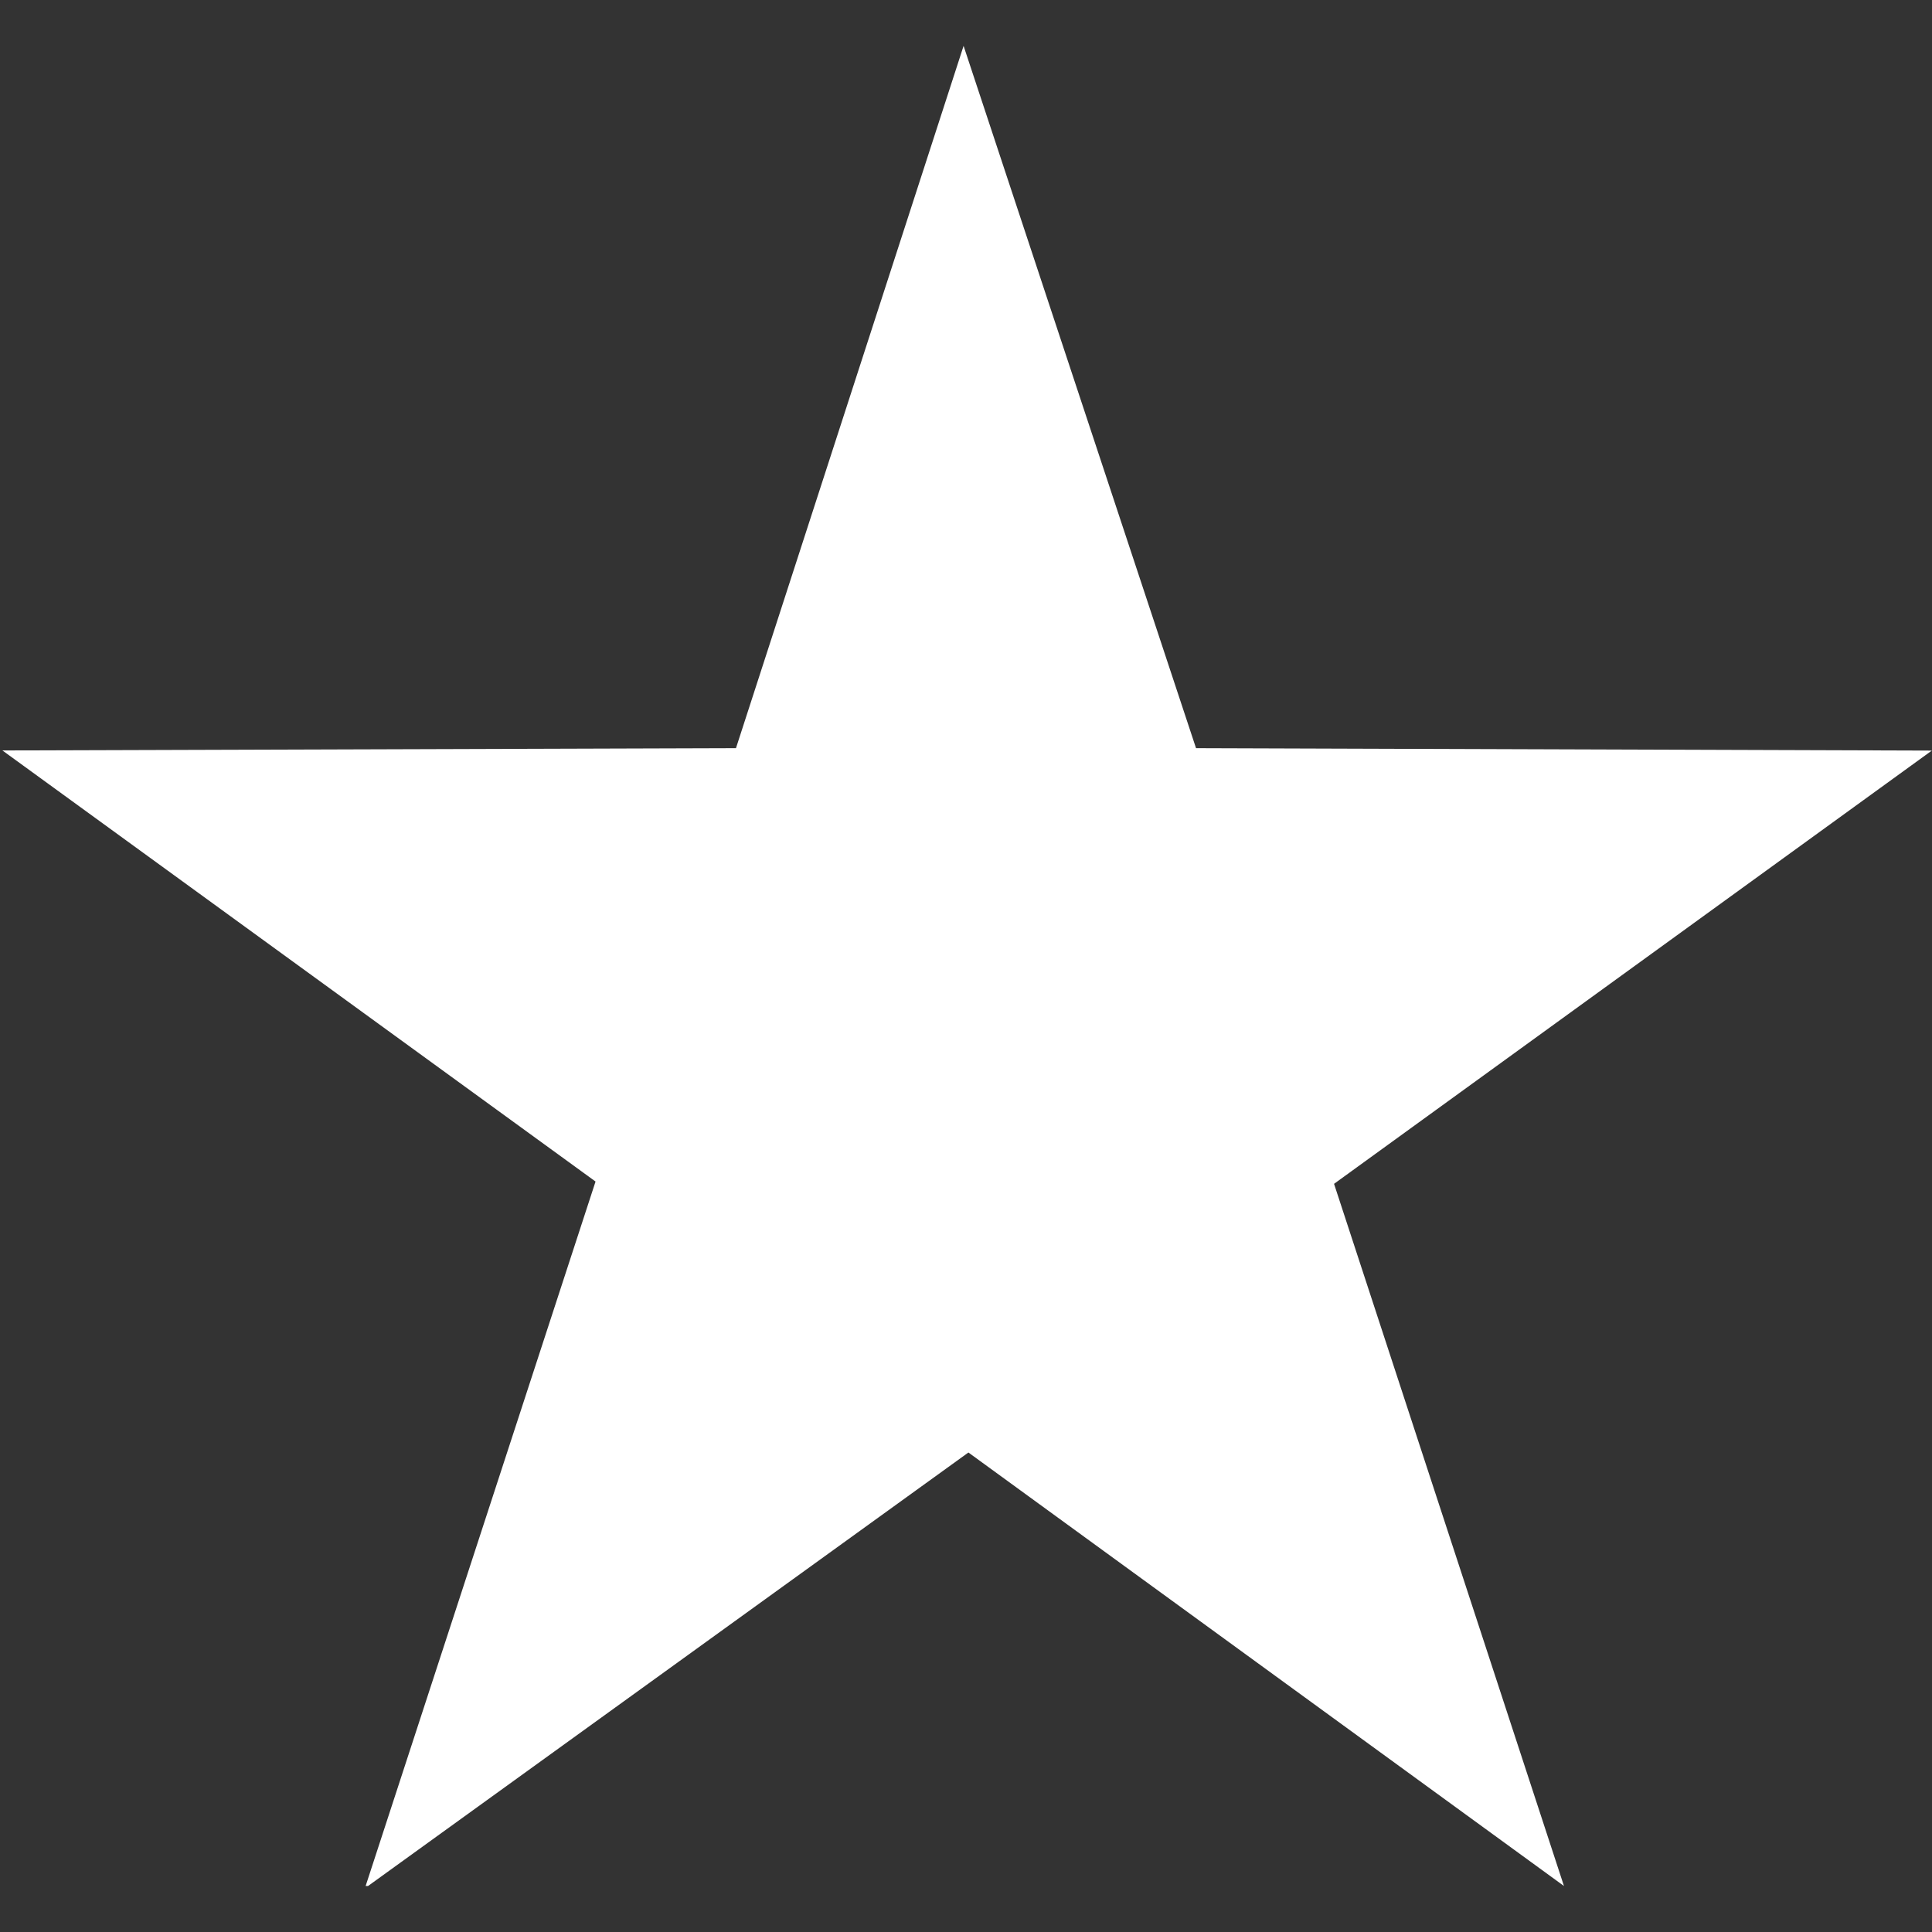
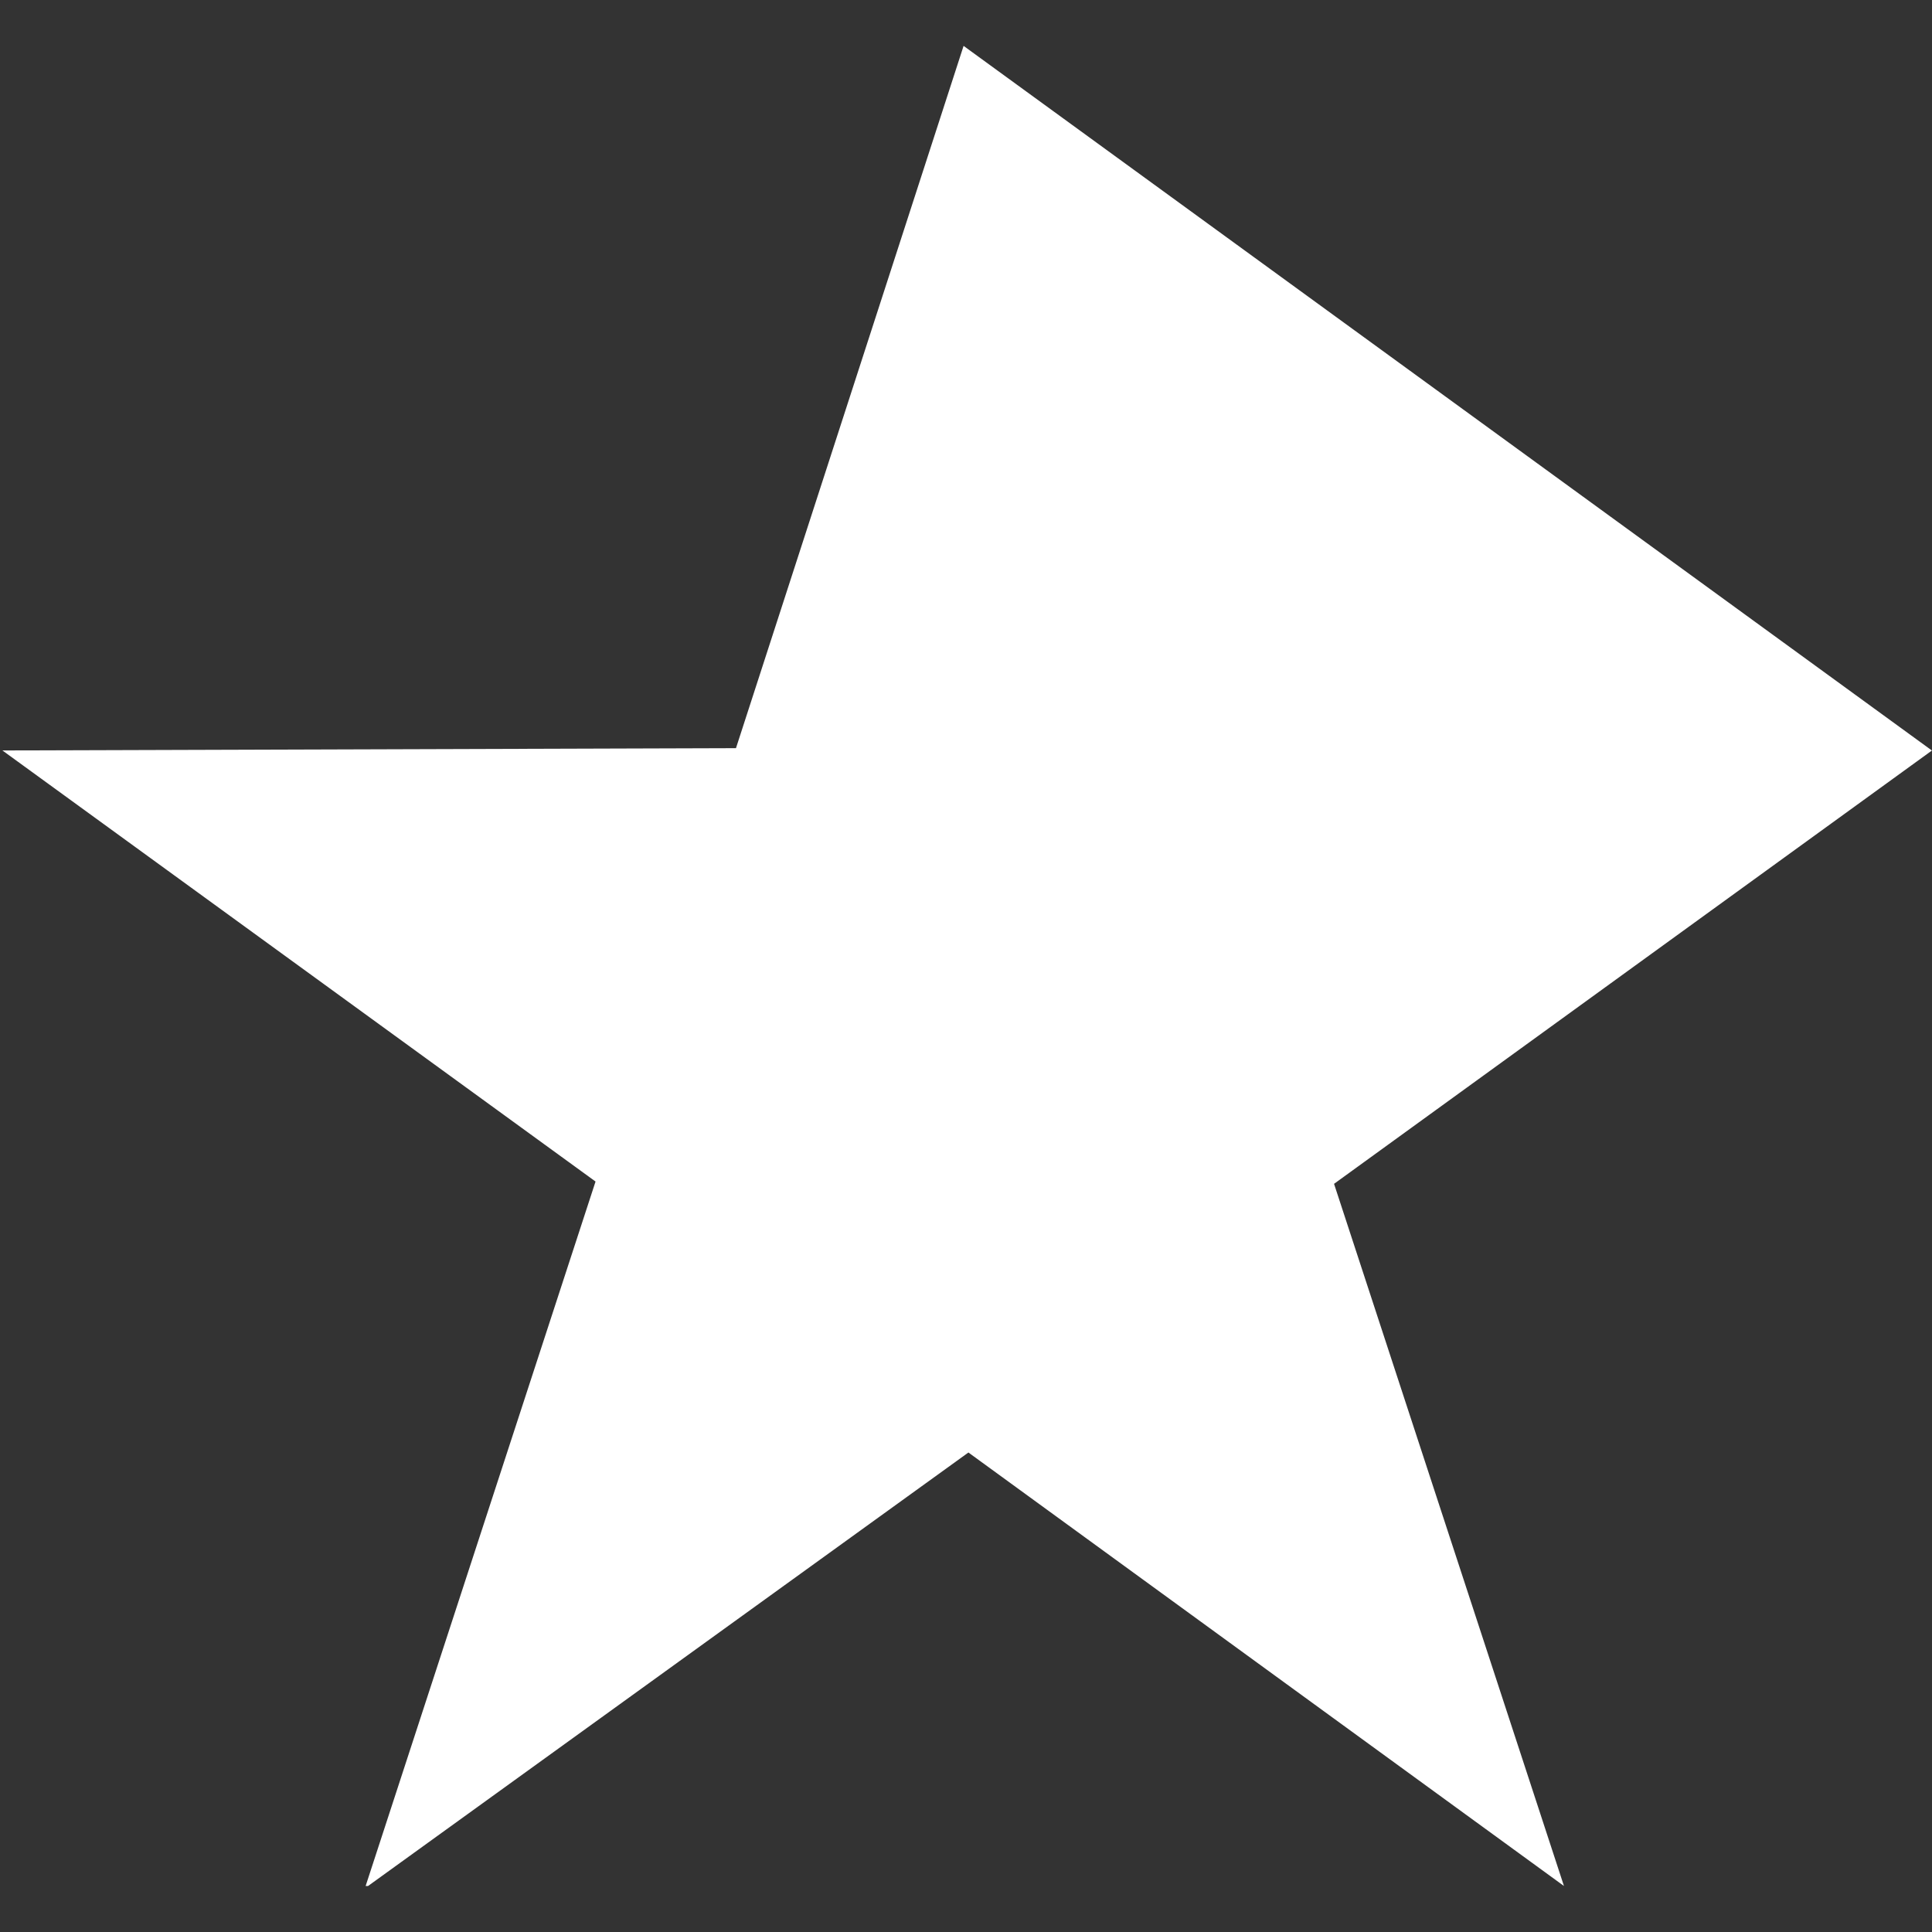
<svg xmlns="http://www.w3.org/2000/svg" viewBox="0 0 16 16" fill-rule="evenodd" clip-rule="evenodd" stroke-linejoin="round" stroke-miterlimit="1.414">
  <rect x="0" y="0" width="16" height="16" fill="#333333" stroke="none" />
-   <path d="M16 6.216l-6.095-.02L7.98.38 6.095 6.196 0 6.215h.02l4.912 3.57-1.904 5.834h.02l4.972-3.59 4.932 3.59-1.904-5.815L16 6.215" fill="#fff" fill-rule="nonzero" />
+   <path d="M16 6.216L7.98.38 6.095 6.196 0 6.215h.02l4.912 3.57-1.904 5.834h.02l4.972-3.59 4.932 3.59-1.904-5.815L16 6.215" fill="#fff" fill-rule="nonzero" />
</svg>